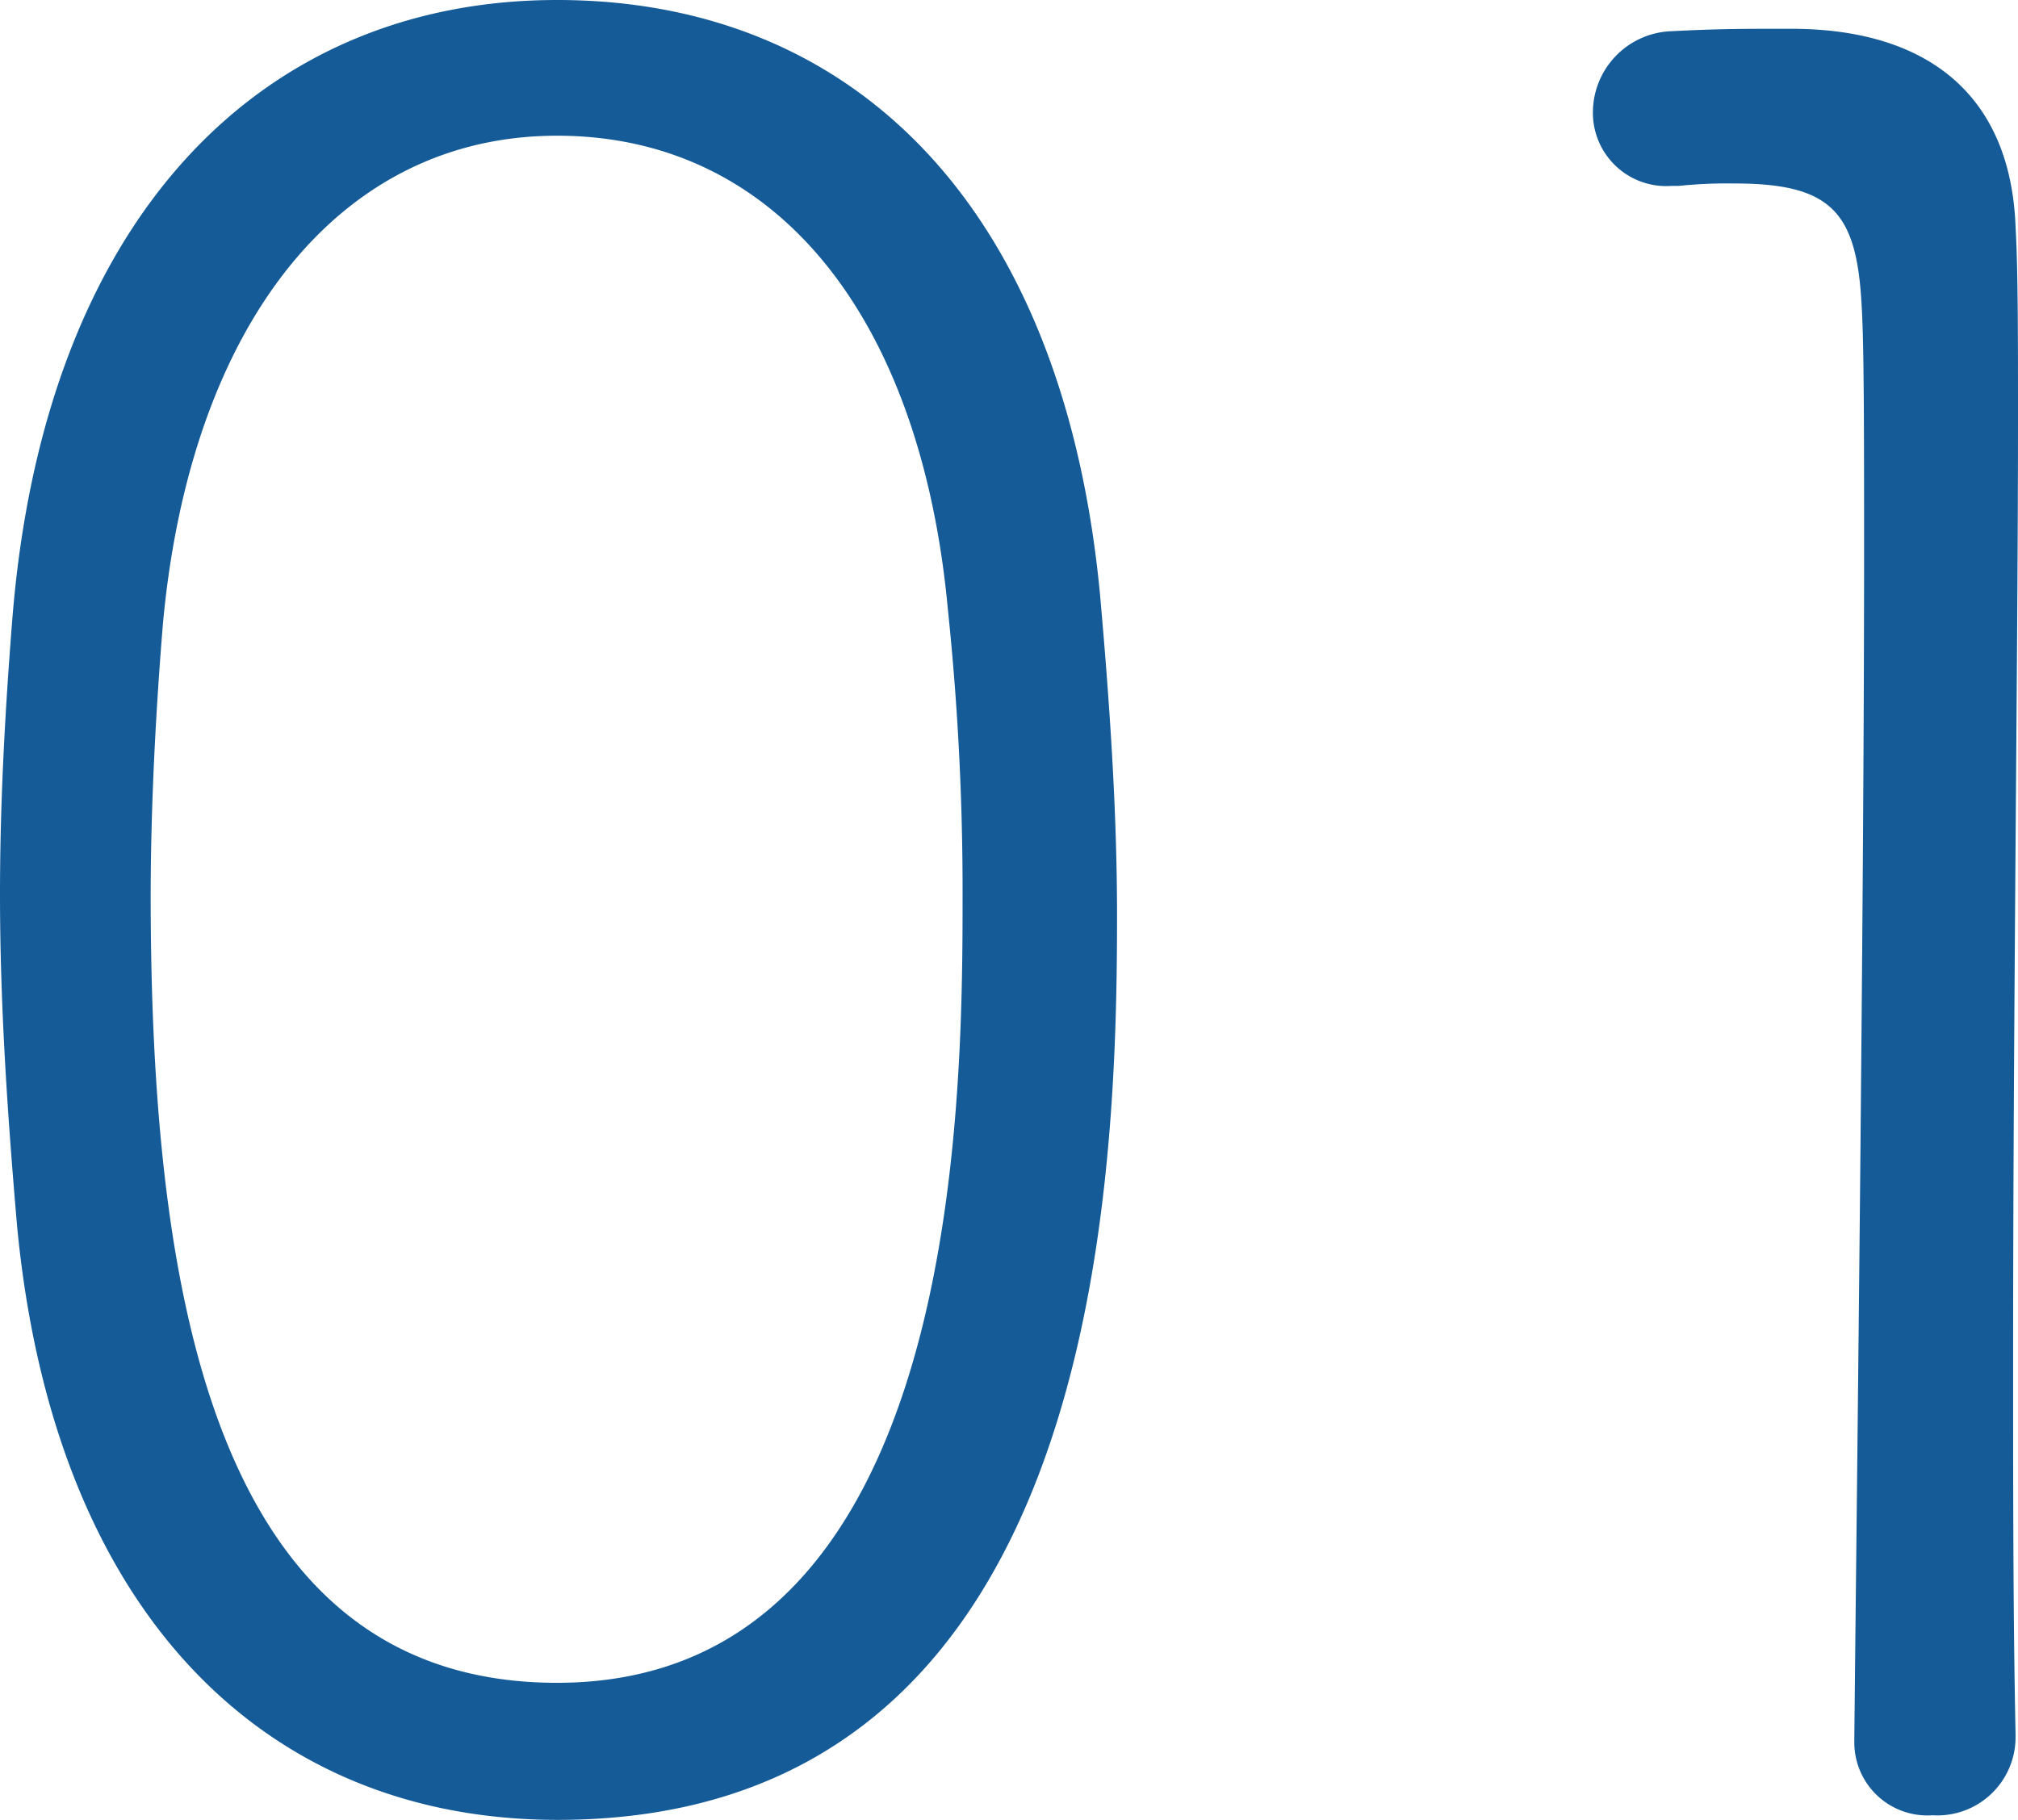
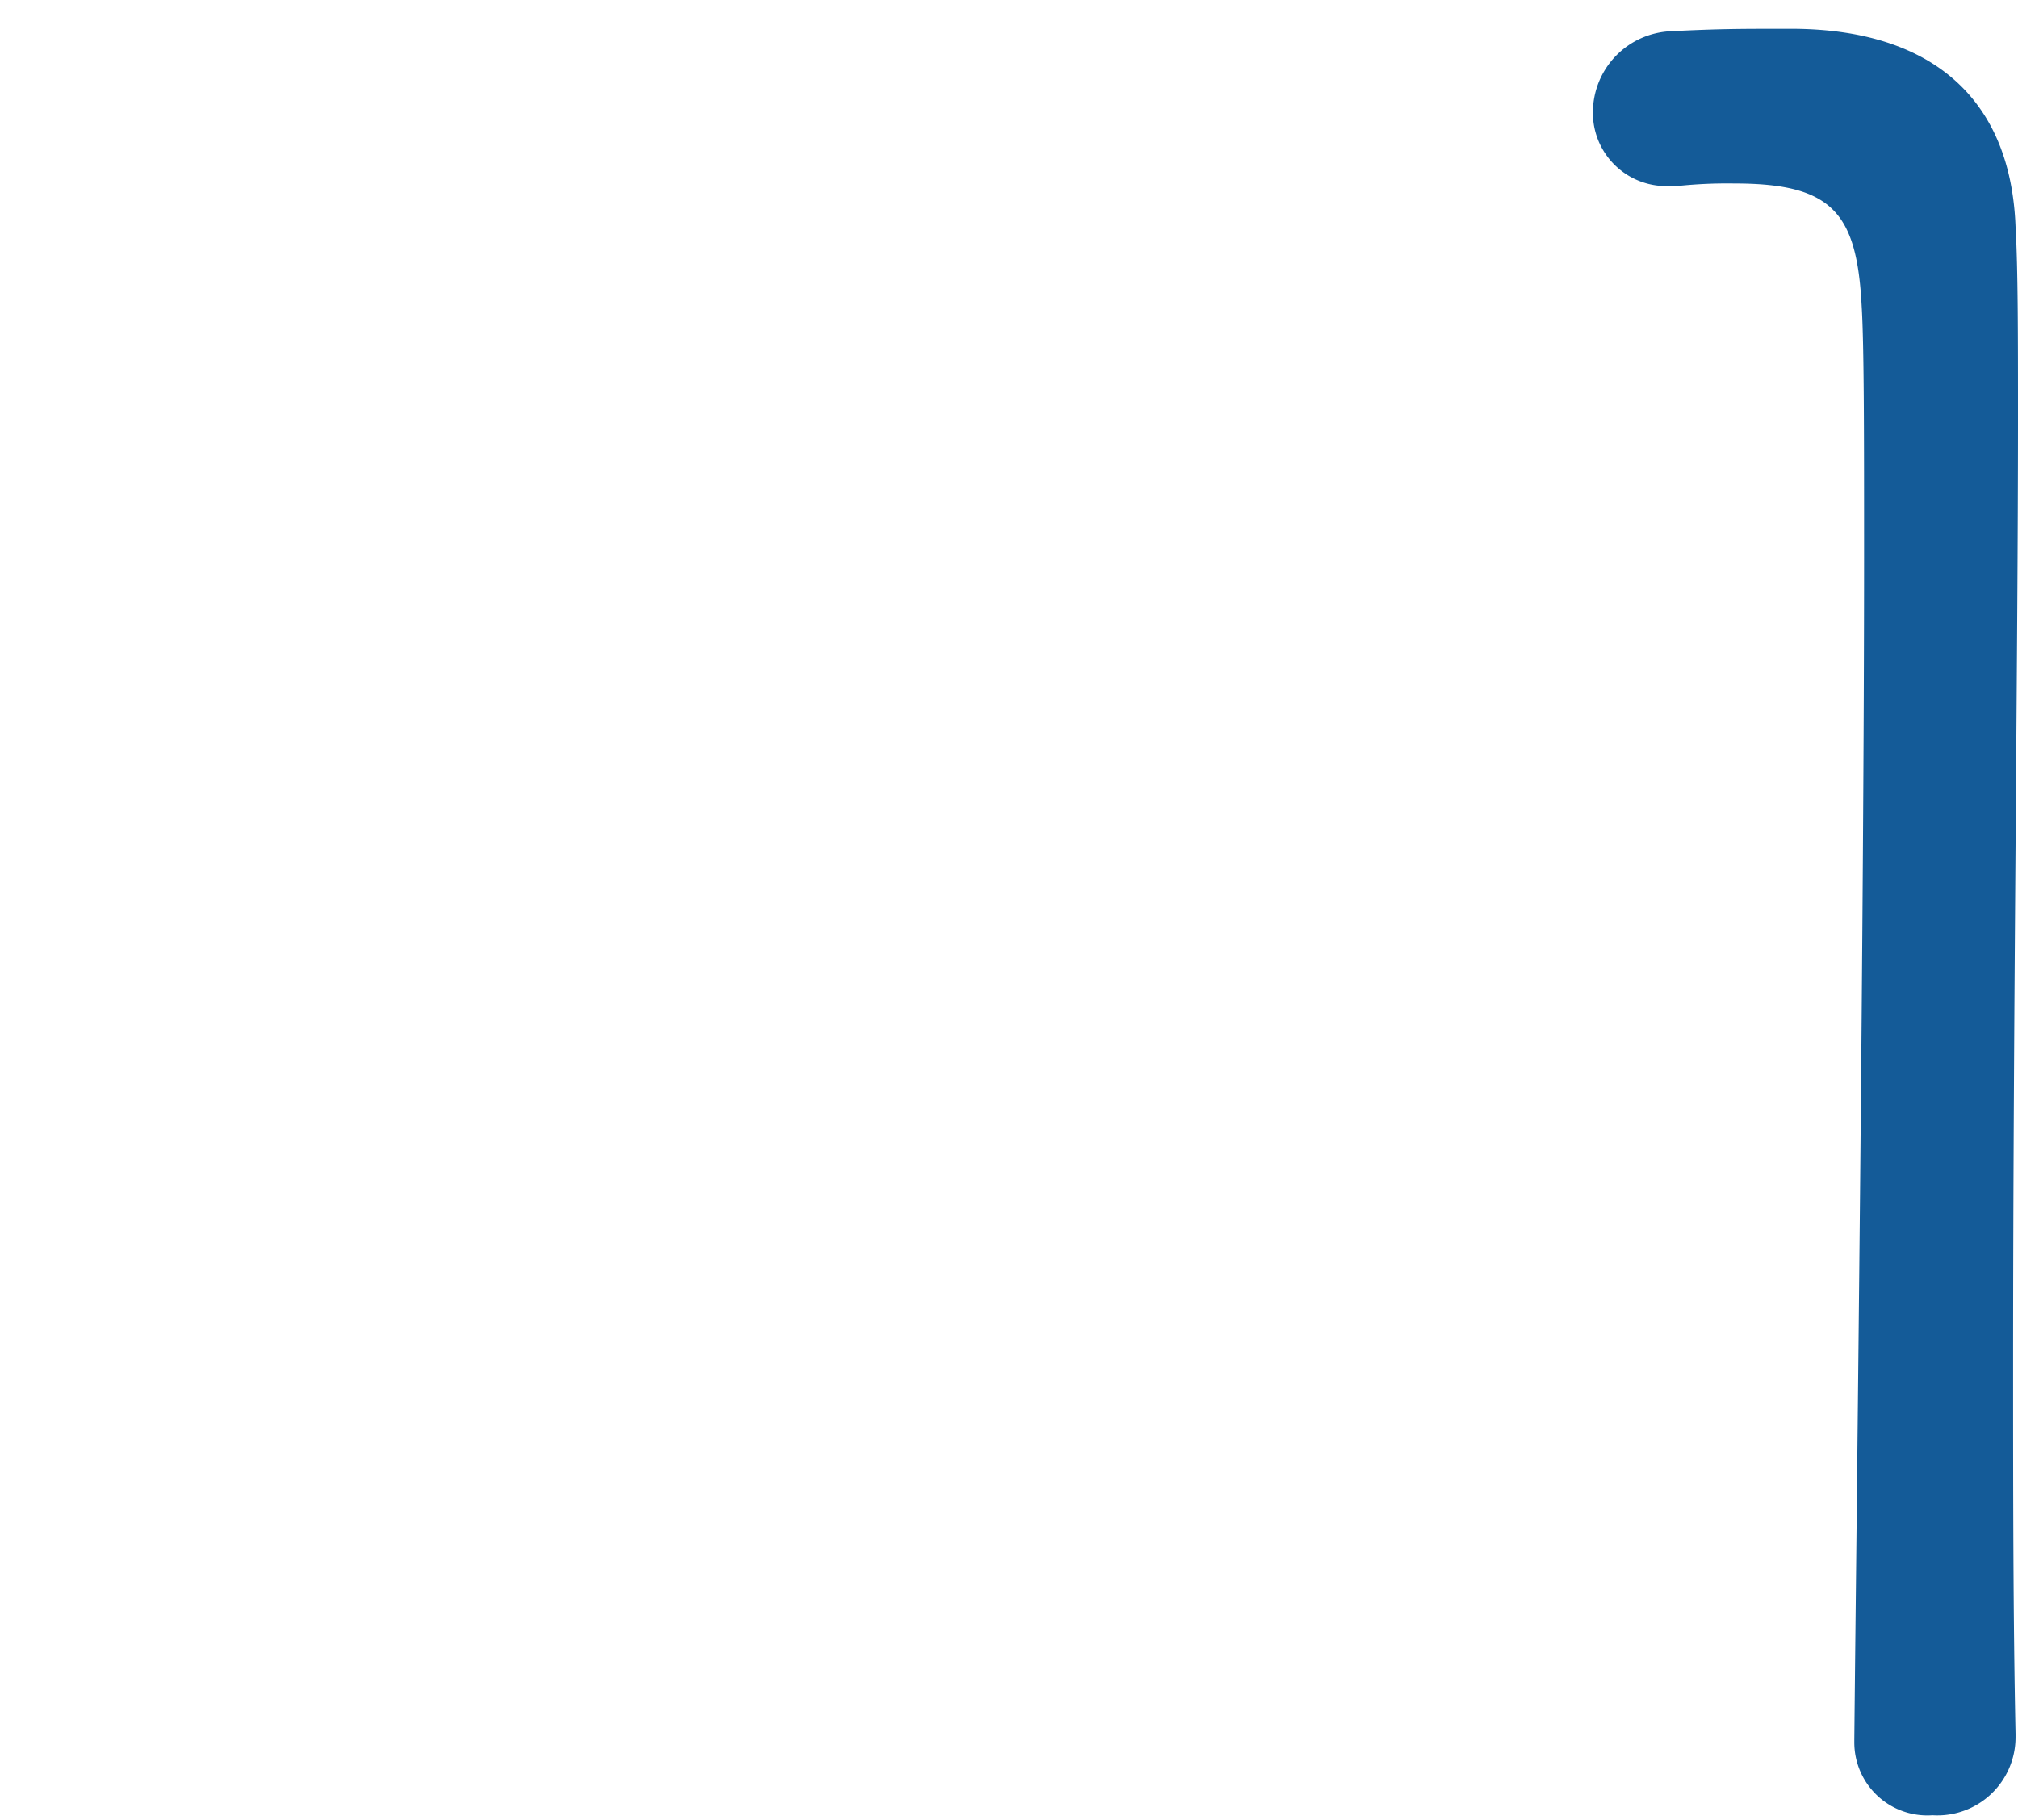
<svg xmlns="http://www.w3.org/2000/svg" width="74.34" height="67.05" viewBox="0 0 74.34 67.05">
  <defs>
    <style>
      .a {
        fill: #145b98;
        fill-rule: evenodd;
      }
    </style>
  </defs>
  <title>label-num-01</title>
  <g>
-     <path class="a" d="M.63,45.18C.27,41,0,37,0,32.94c0-3.33.18-6.66.45-10.08C1.62,8,9.63,0,20.52,0s18.63,7.56,20,21.87c.36,4.05.63,8,.63,11.88,0,10.44-.81,33.3-20.61,33.3C9.81,67.05,2,59.49.63,45.18ZM35.46,33a99.29,99.29,0,0,0-.54-10.53C33.93,11.7,28.62,5,20.52,5S7,12.06,6,23c-.27,3.33-.45,6.75-.45,10.17C5.58,47.34,7.74,62,20.52,62,35.37,62,35.46,40.77,35.46,33Z" />
    <path class="a" d="M74.25,64a2.88,2.88,0,0,1-3.06,2.88,2.69,2.69,0,0,1-2.88-2.7v-.09c.09-9.09.36-30.78.36-43.56,0-4.5,0-7.83-.09-9.27-.18-3.42-1.08-4.5-4.68-4.5a17.37,17.37,0,0,0-2.07.09h-.27a2.7,2.7,0,0,1-2.88-2.7,3,3,0,0,1,2.88-3c1.8-.09,2.52-.09,4.41-.09,5.13,0,8.1,2.52,8.28,7.29.09,1.53.09,4.05.09,7.11,0,8.55-.18,21.87-.18,34.74,0,4.68,0,9.36.09,13.68Z" />
  </g>
</svg>